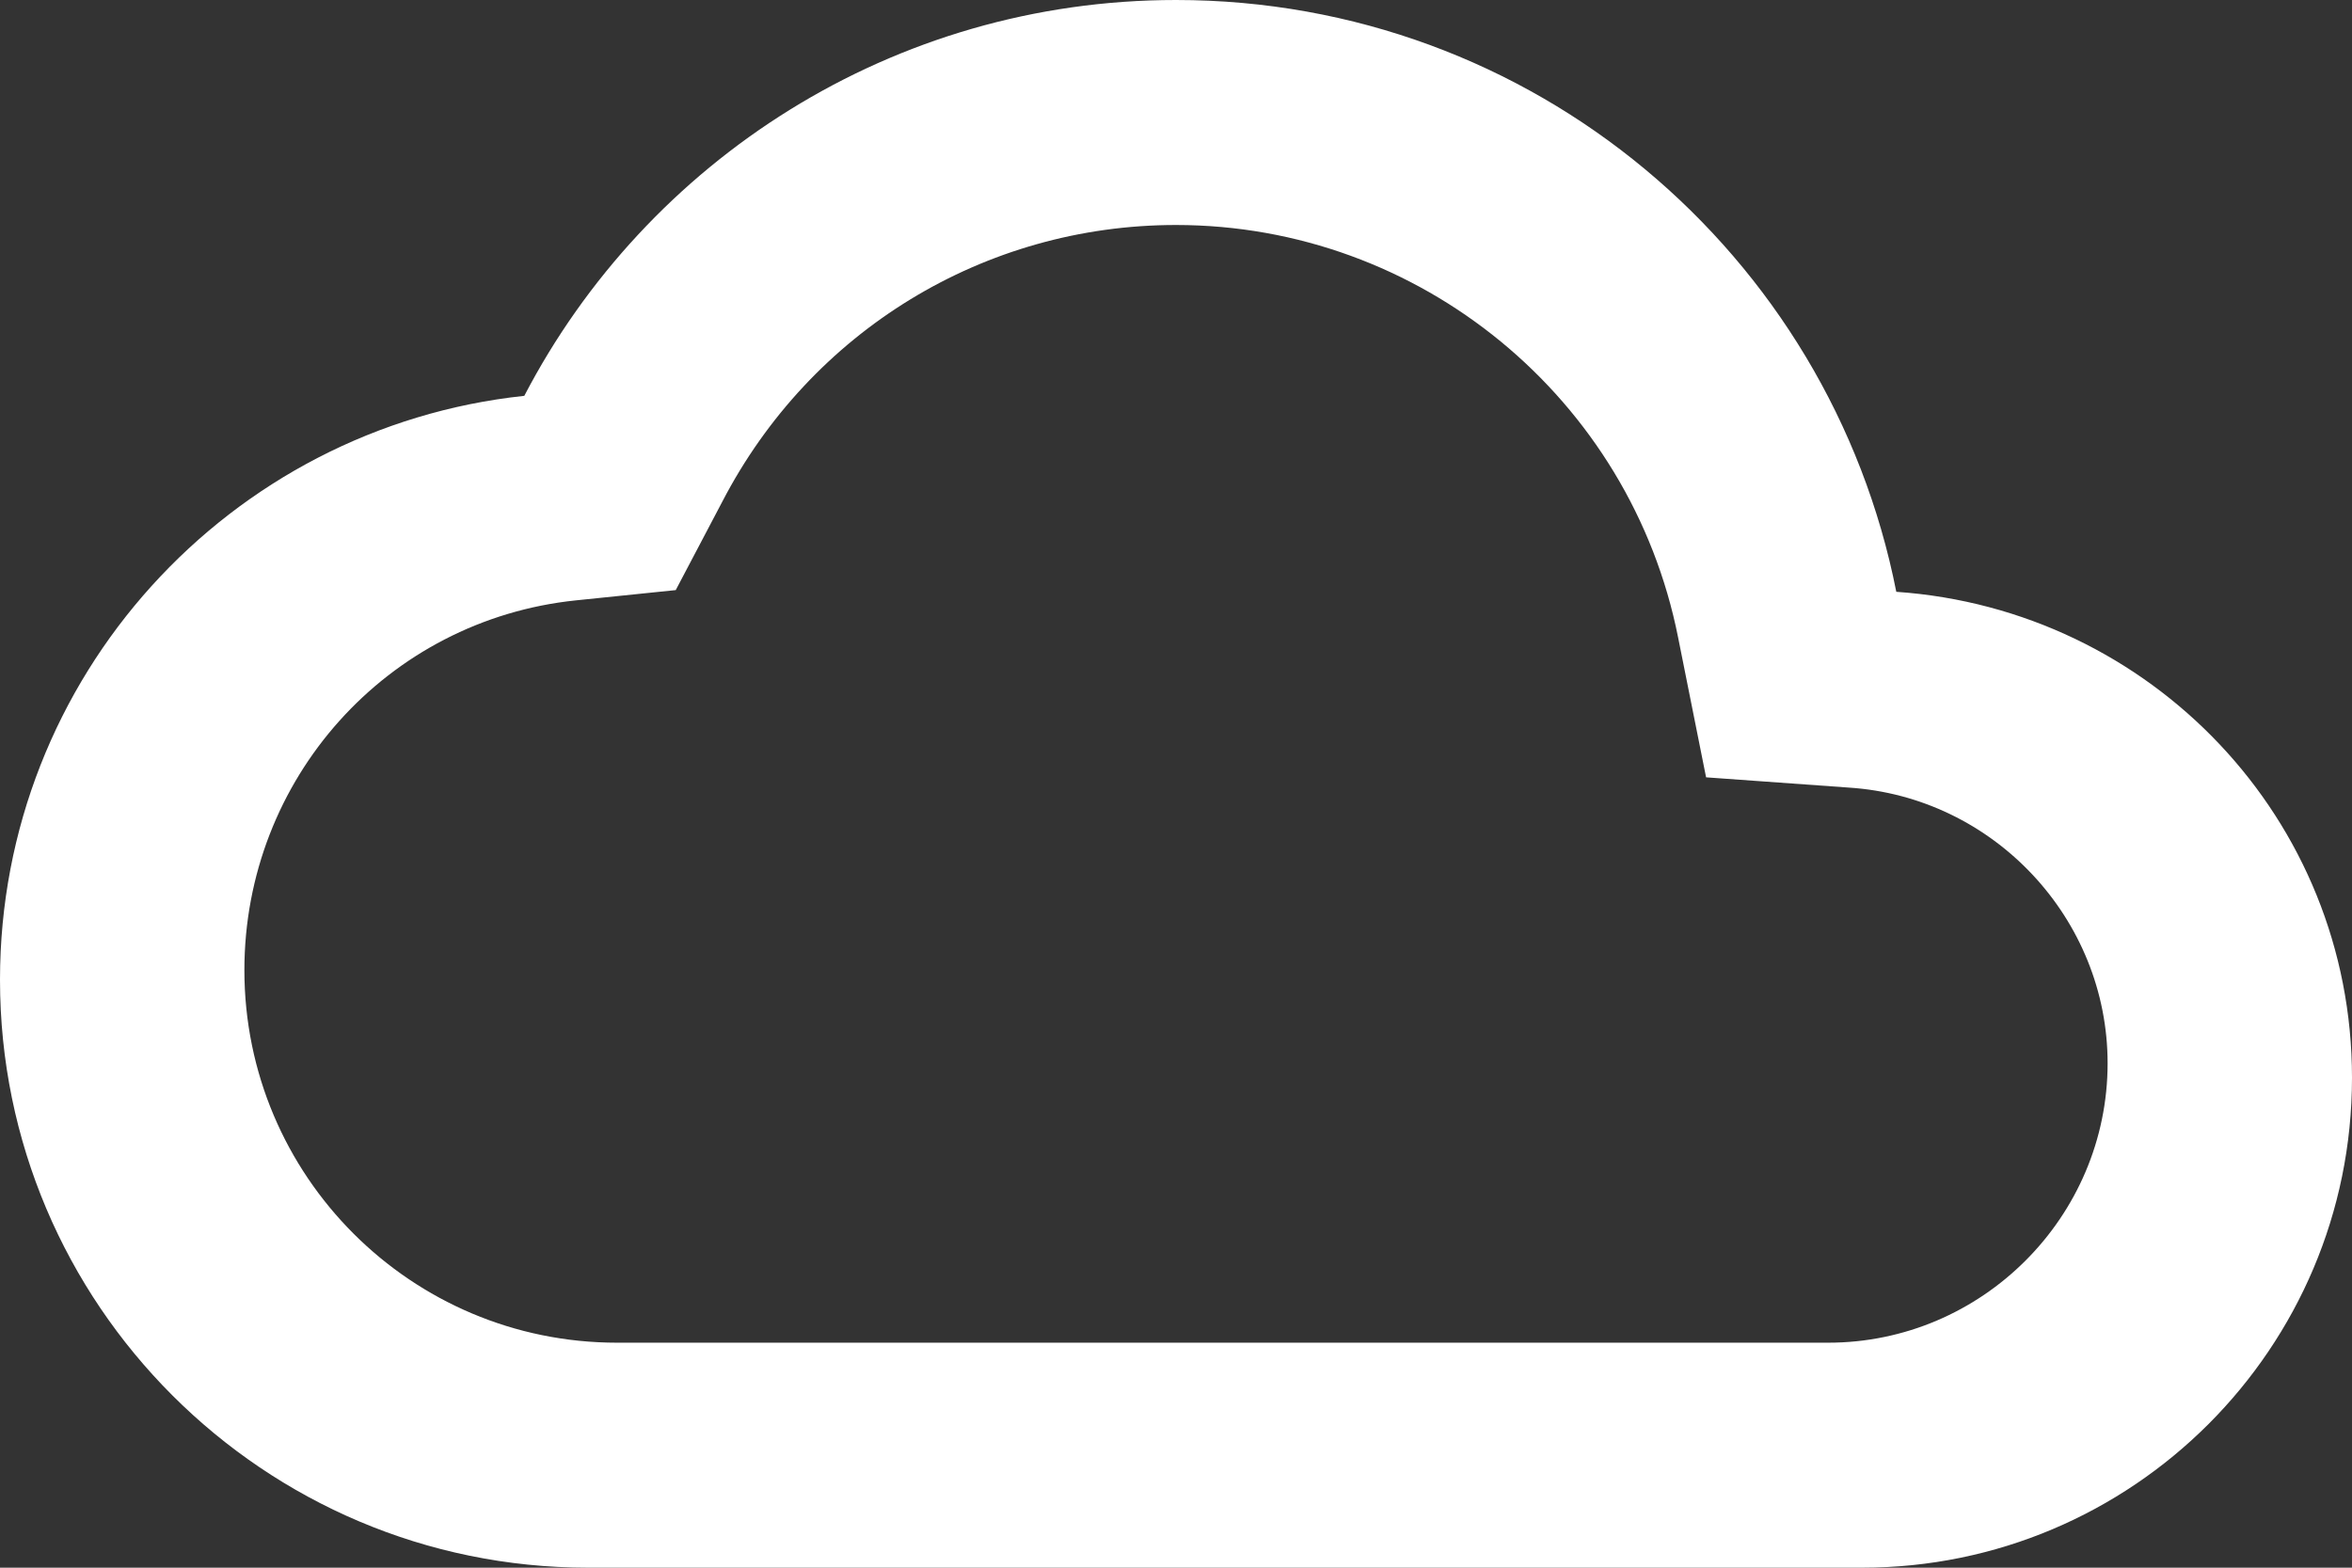
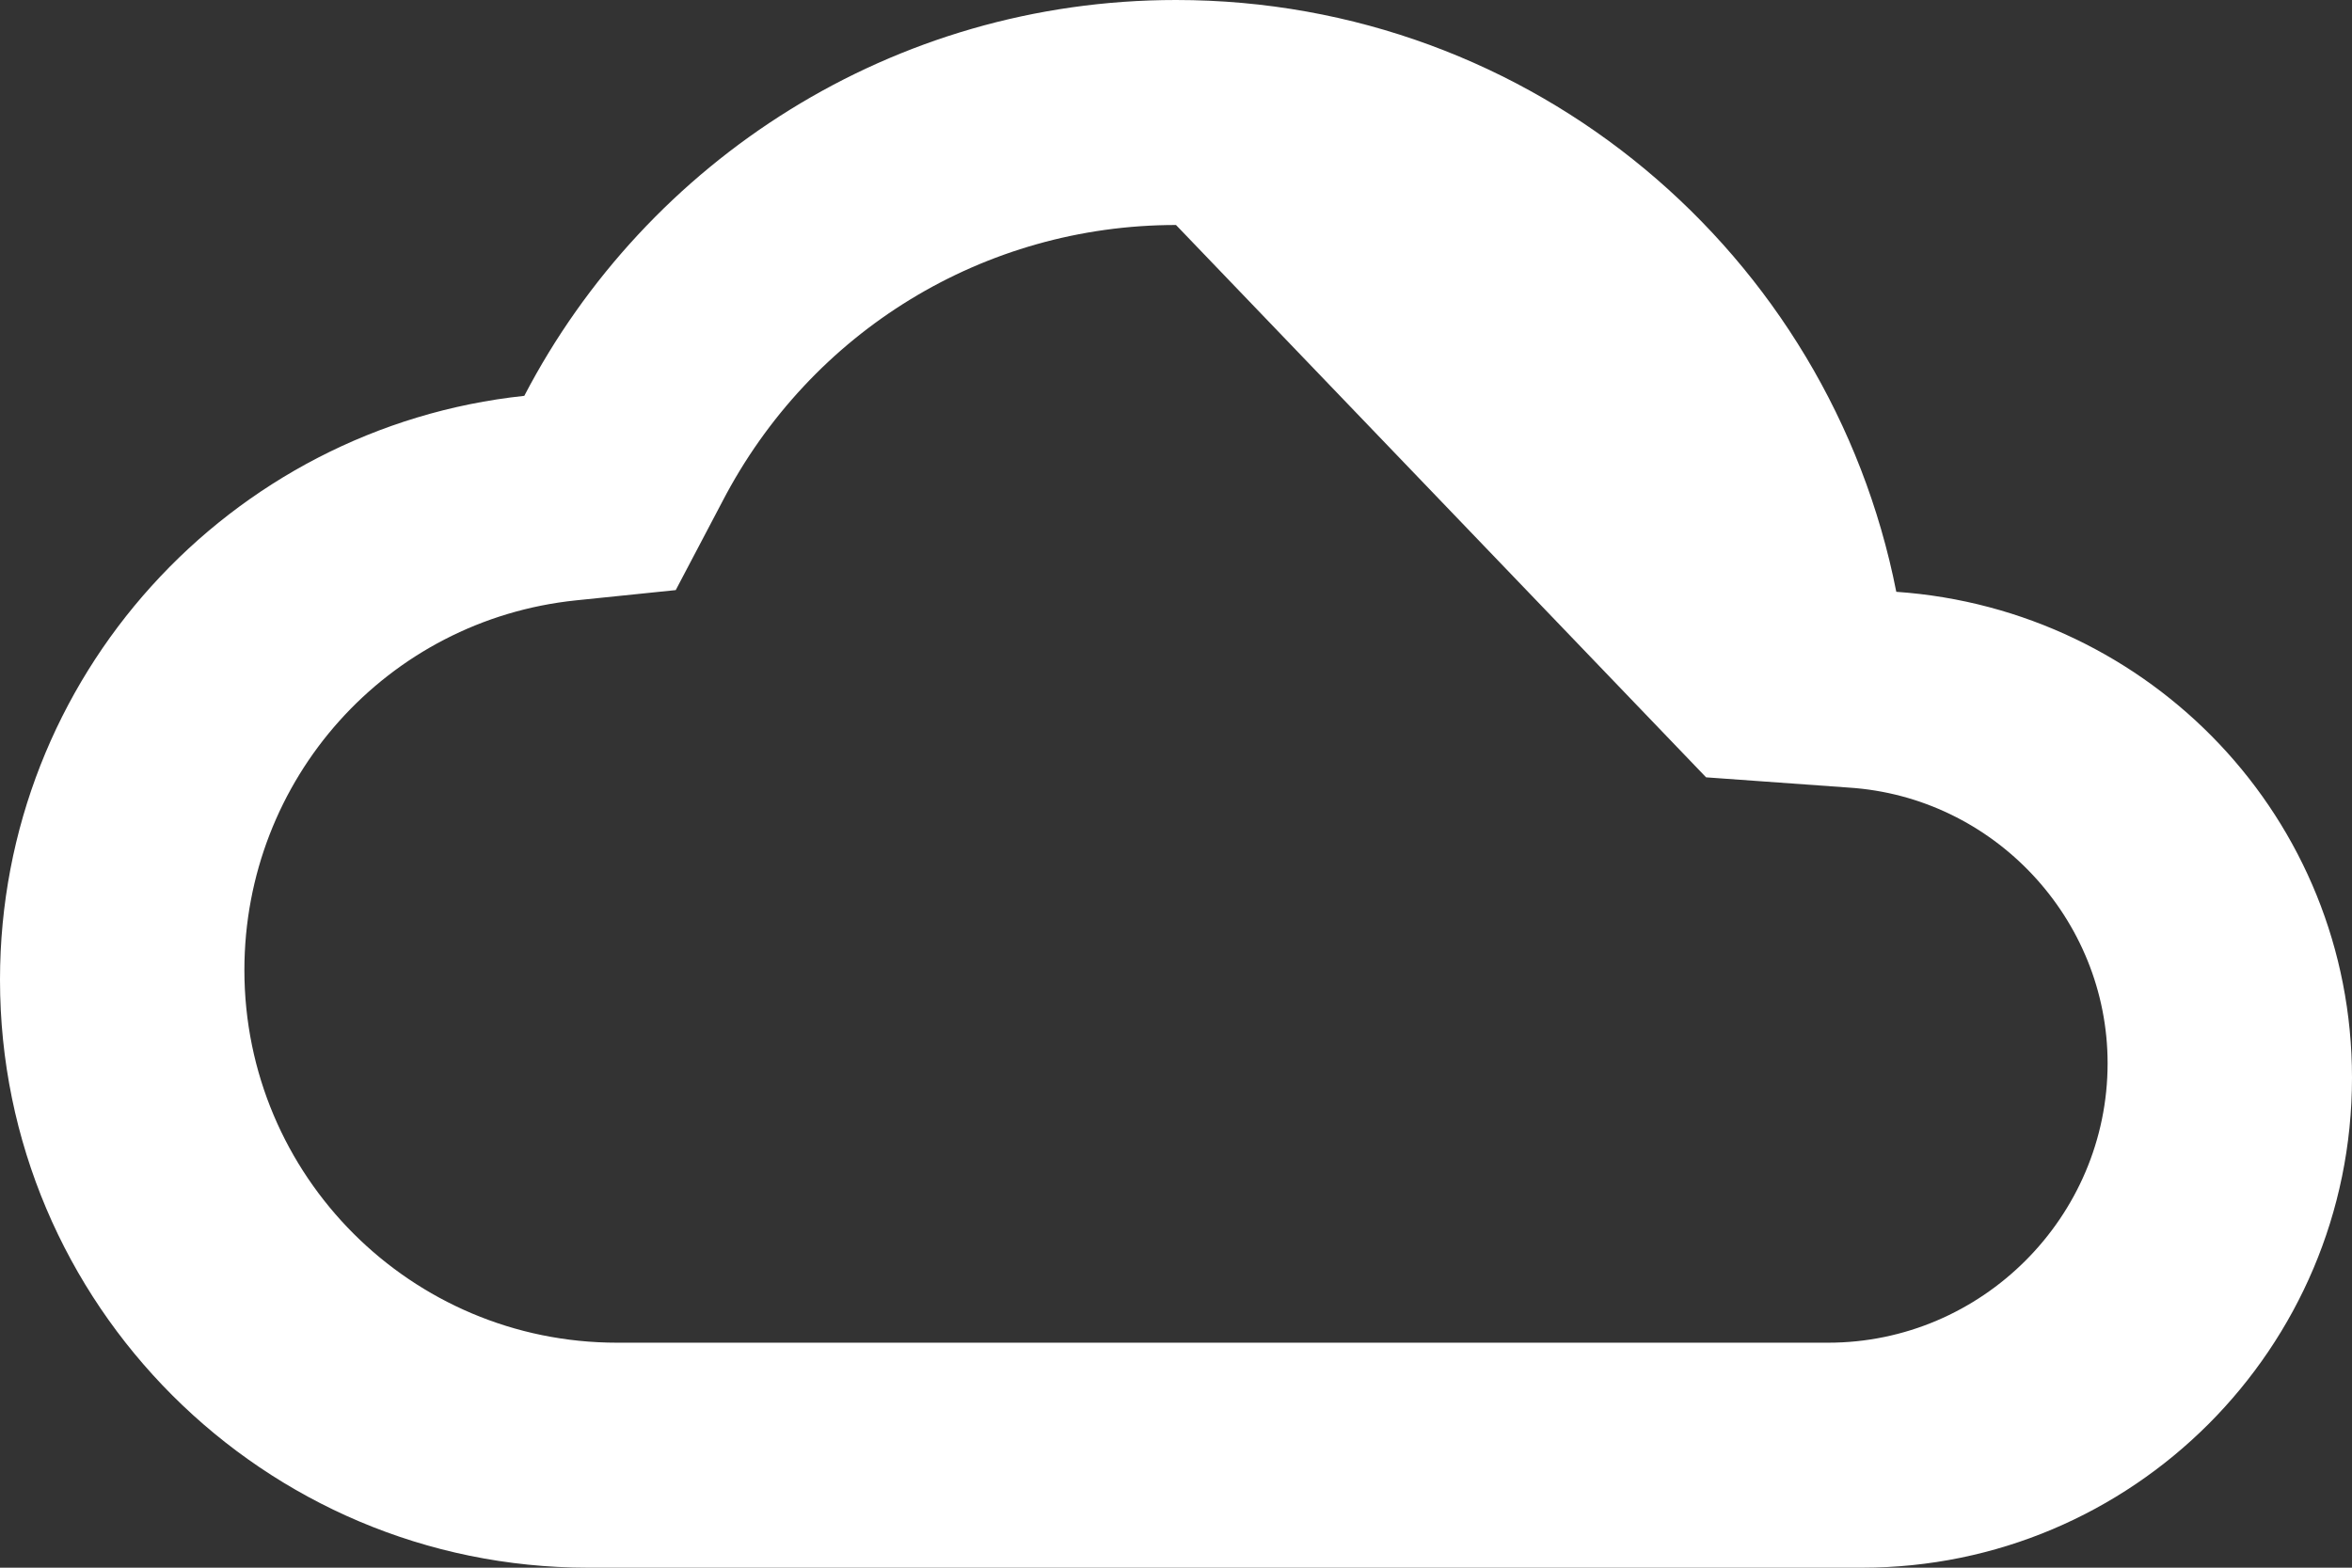
<svg xmlns="http://www.w3.org/2000/svg" width="162px" height="108px" viewBox="0 0 162 108" version="1.1">
  <rect x="0" y="0" width="162" height="108" fill="#333333" stroke="none" />
  <title>Shape</title>
  <g id="Current" stroke="none" stroke-width="1" fill="none" fill-rule="evenodd">
    <g id="Desktop-HD-Copy-4" transform="translate(-964, -1821)" fill="#FFFFFF" fill-rule="nonzero">
      <g id="Group-3-Copy" transform="translate(176.5, 1680)">
-         <path d="M868.5,156.5 C885.312,156.5 899.813,168.435 903.086,184.926 L905.011,194.551 L914.828,195.257 C924.838,195.898 932.667,204.304 932.667,214.25 C932.667,224.838 924.004,233.5 913.417,233.5 L830,233.5 C815.819,233.5 804.333,222.014 804.333,207.833 C804.333,194.679 814.151,183.707 827.177,182.359 L834.043,181.653 L837.251,175.558 C843.347,163.815 855.282,156.5 868.5,156.5 M868.5,141 C848.992,141 832.05,152.07 823.612,168.27 C803.295,170.43 787.5,187.643 787.5,208.5 C787.5,230.843 805.658,249 828,249 L915.75,249 C934.38,249 949.5,233.88 949.5,215.25 C949.5,197.43 935.663,182.985 918.112,181.77 C913.523,158.482 893.07,141 868.5,141 Z" id="Shape" />
+         <path d="M868.5,156.5 L905.011,194.551 L914.828,195.257 C924.838,195.898 932.667,204.304 932.667,214.25 C932.667,224.838 924.004,233.5 913.417,233.5 L830,233.5 C815.819,233.5 804.333,222.014 804.333,207.833 C804.333,194.679 814.151,183.707 827.177,182.359 L834.043,181.653 L837.251,175.558 C843.347,163.815 855.282,156.5 868.5,156.5 M868.5,141 C848.992,141 832.05,152.07 823.612,168.27 C803.295,170.43 787.5,187.643 787.5,208.5 C787.5,230.843 805.658,249 828,249 L915.75,249 C934.38,249 949.5,233.88 949.5,215.25 C949.5,197.43 935.663,182.985 918.112,181.77 C913.523,158.482 893.07,141 868.5,141 Z" id="Shape" />
      </g>
    </g>
  </g>
</svg>